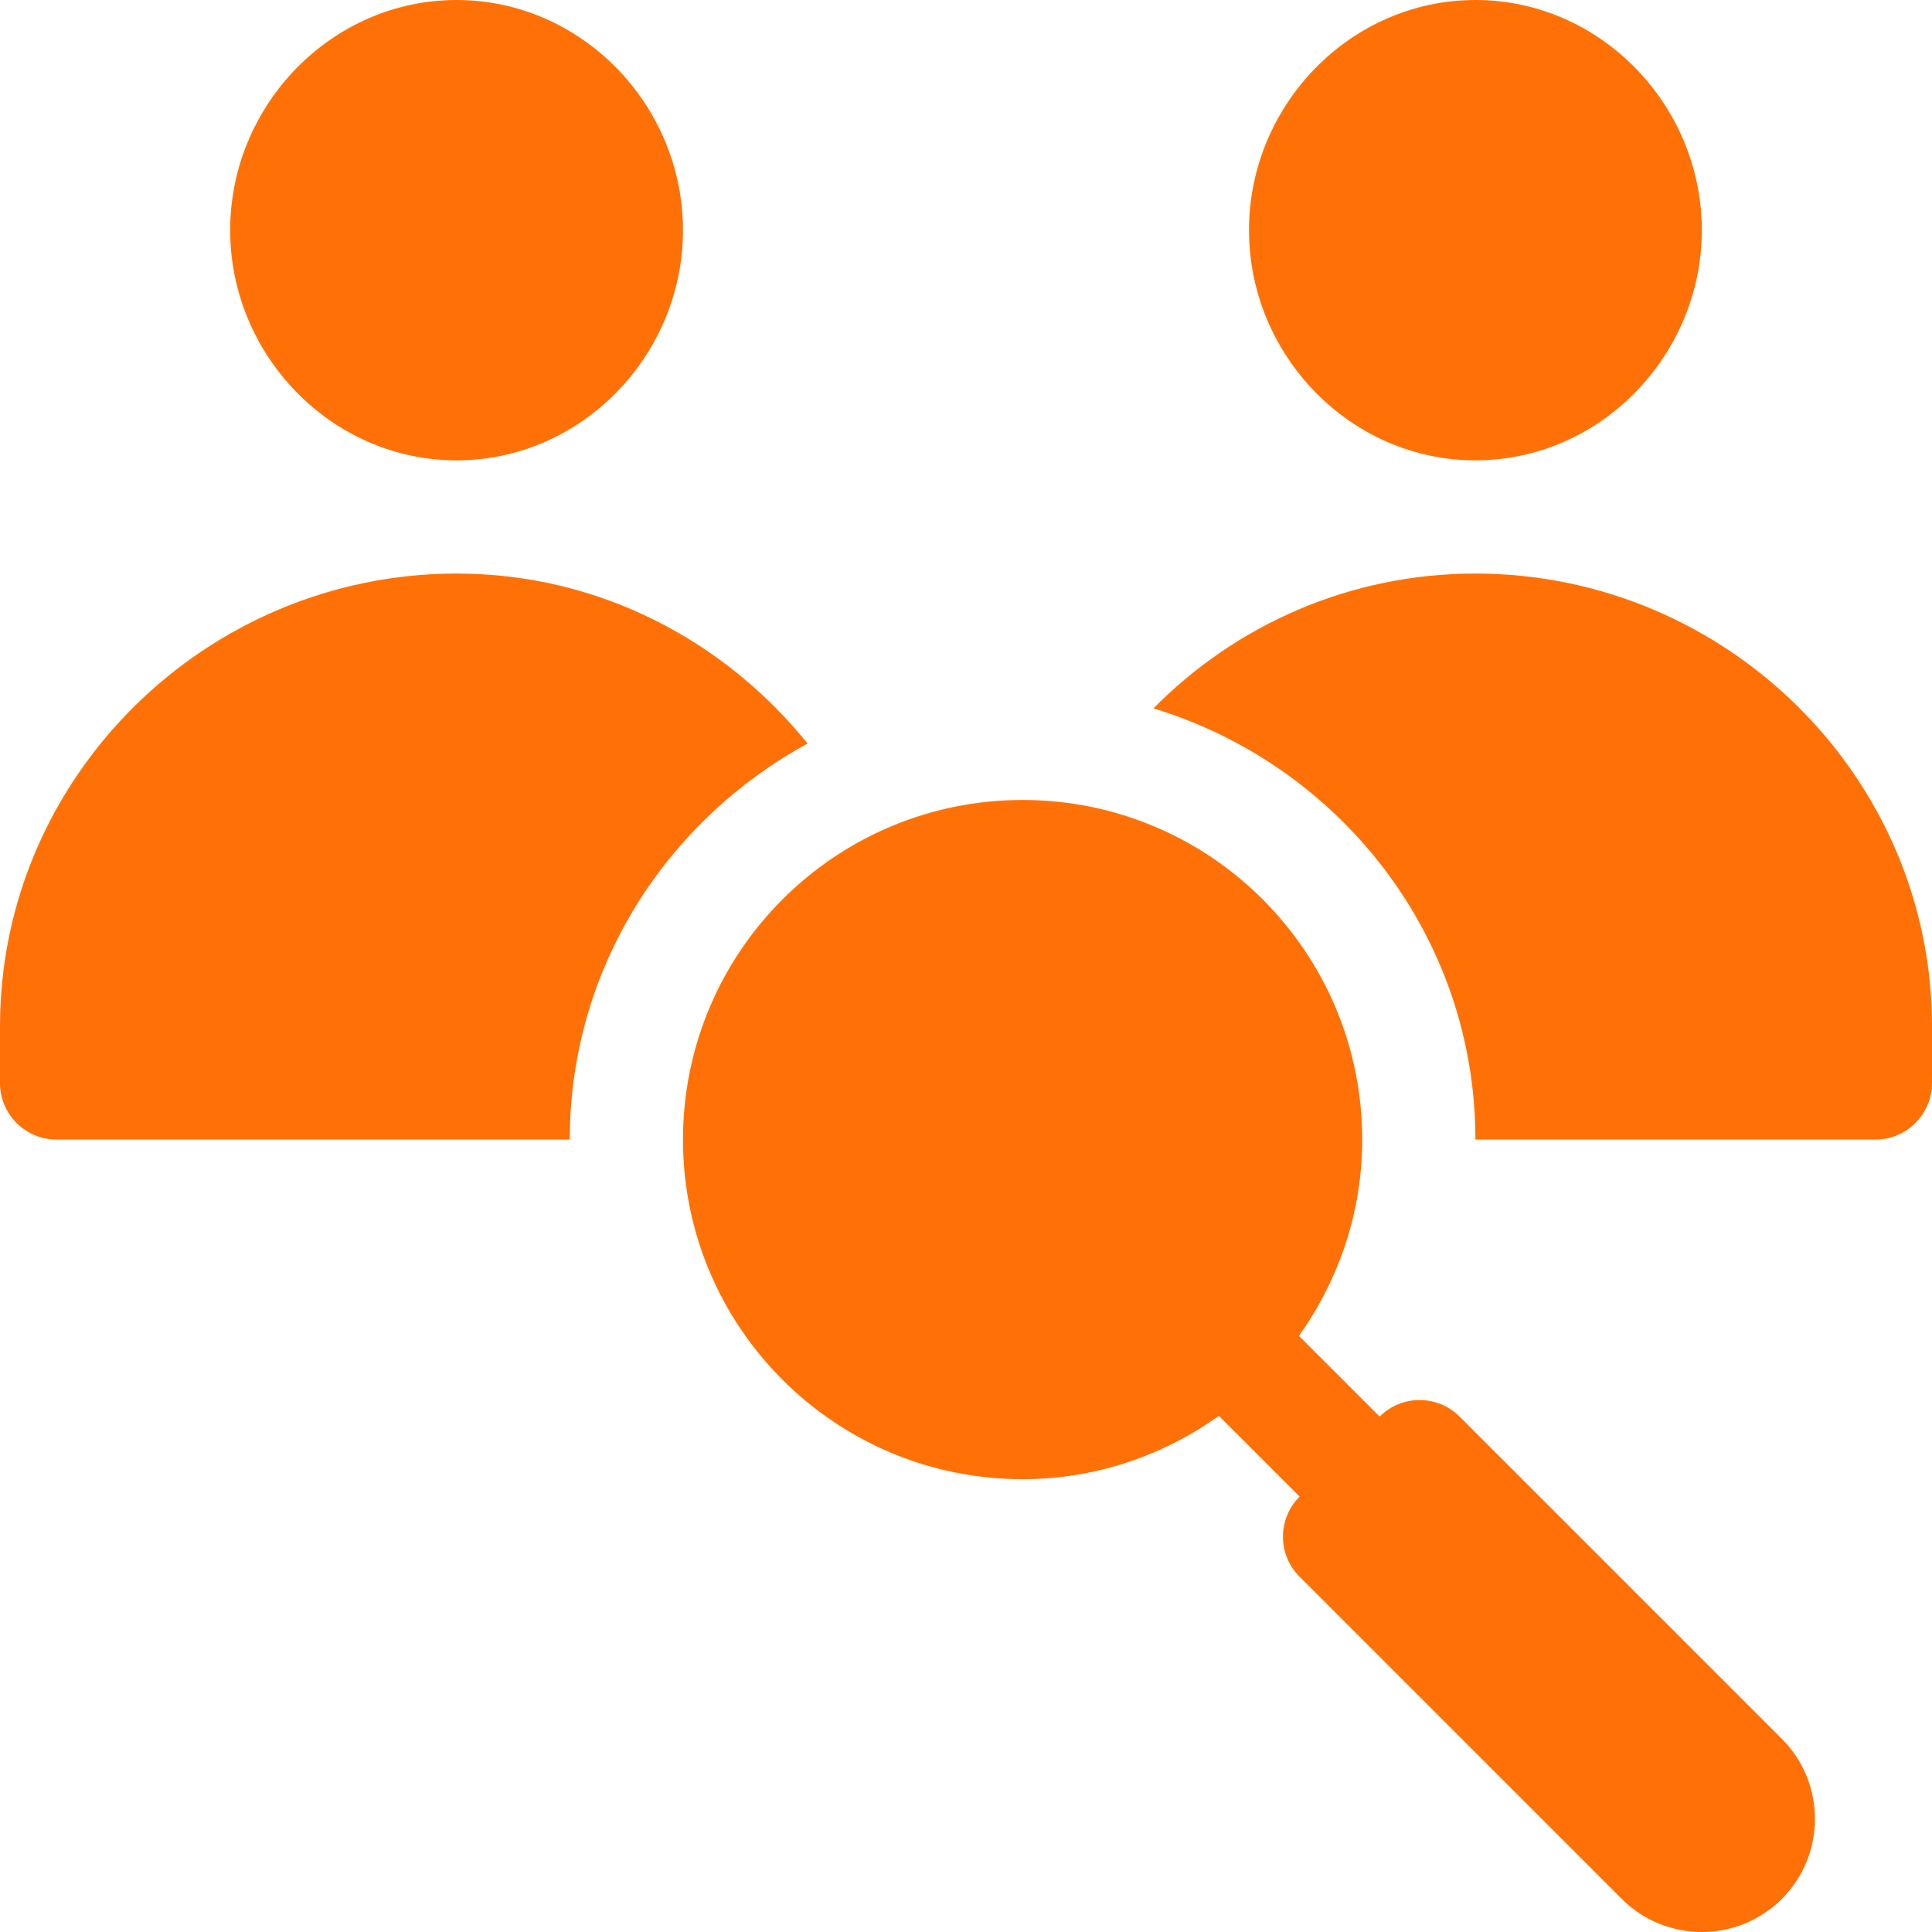
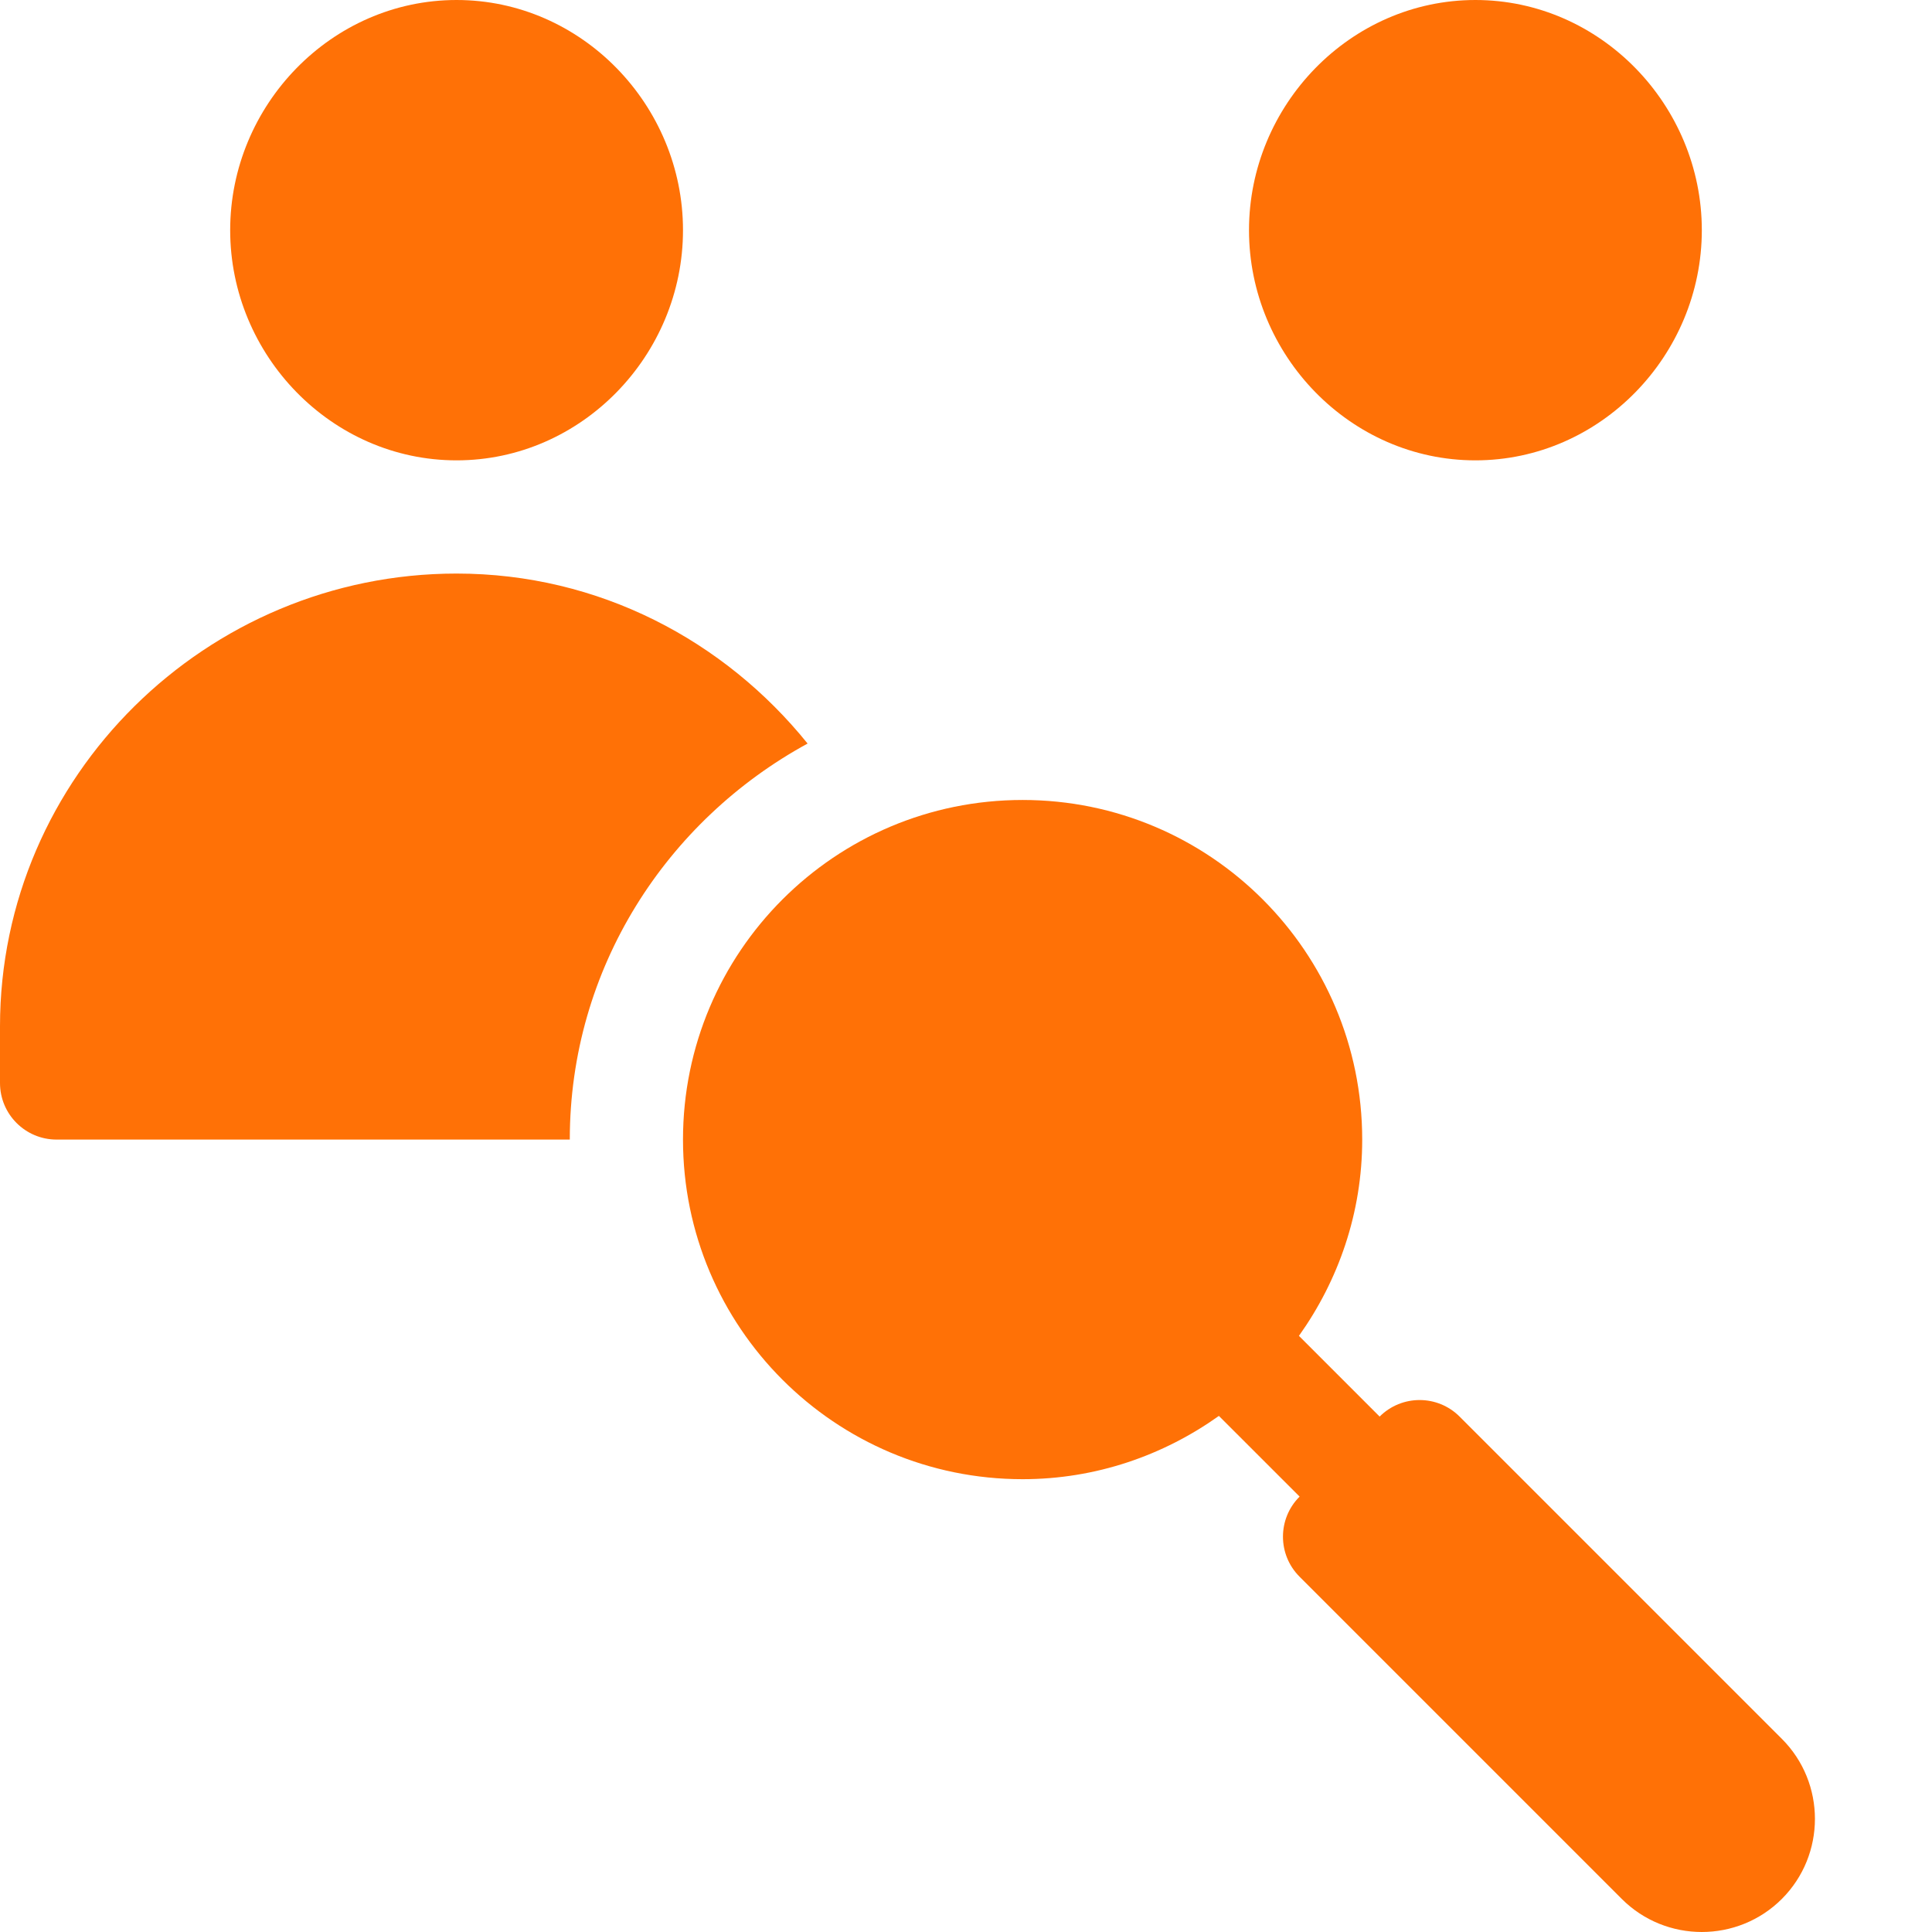
<svg xmlns="http://www.w3.org/2000/svg" width="300" height="300" viewBox="0 0 300 300" fill="none">
  <g clip-path="url(#clip0_562_35)">
    <path d="M158.789 124.219C129.664 124.219 106.055 147.828 106.055 176.953C106.055 206.078 129.664 229.688 158.789 229.688C170.174 229.688 180.65 225.996 189.269 219.862L201.801 232.391L201.794 232.397C198.36 235.831 198.36 241.395 201.794 244.828L251.827 294.864C258.685 301.719 269.84 301.705 276.686 294.864C283.534 288.013 283.534 276.855 276.686 270.007L226.65 219.971C223.219 216.541 217.662 216.541 214.229 219.965L201.698 207.433C207.832 198.814 211.523 188.338 211.523 176.953C211.523 147.828 187.914 124.219 158.789 124.219Z" fill="#FF7106" />
    <path d="M35.742 35.742C35.742 55.158 51.482 71.484 70.898 71.484C90.314 71.484 106.055 55.158 106.055 35.742C106.055 16.326 90.314 0 70.898 0C51.482 0 35.742 16.326 35.742 35.742Z" fill="#FF7106" />
    <path d="M229.102 71.484C248.518 71.484 264.258 55.158 264.258 35.742C264.258 16.326 248.518 0 229.102 0C209.686 0 193.945 16.326 193.945 35.742C193.945 55.158 209.686 71.484 229.102 71.484Z" fill="#FF7106" />
-     <path d="M229.102 89.062C209.53 89.062 191.856 97.085 179.109 109.991C207.932 118.771 229.102 145.296 229.102 176.953H291.211C296.066 176.953 300 173.019 300 168.164V159.375C300 120.543 267.934 89.062 229.102 89.062Z" fill="#FF7106" />
    <path d="M8.789 176.953H88.477C88.477 150.327 103.526 127.391 125.404 115.459C112.516 99.486 93.022 89.062 70.898 89.062C32.066 89.062 0 120.543 0 159.375V168.164C0 173.019 3.934 176.953 8.789 176.953Z" fill="#FF7106" />
  </g>
  <defs>
    <clipPath id="clip0_562_35">
      <rect width="300" height="300" fill="white" />
    </clipPath>
  </defs>
</svg>